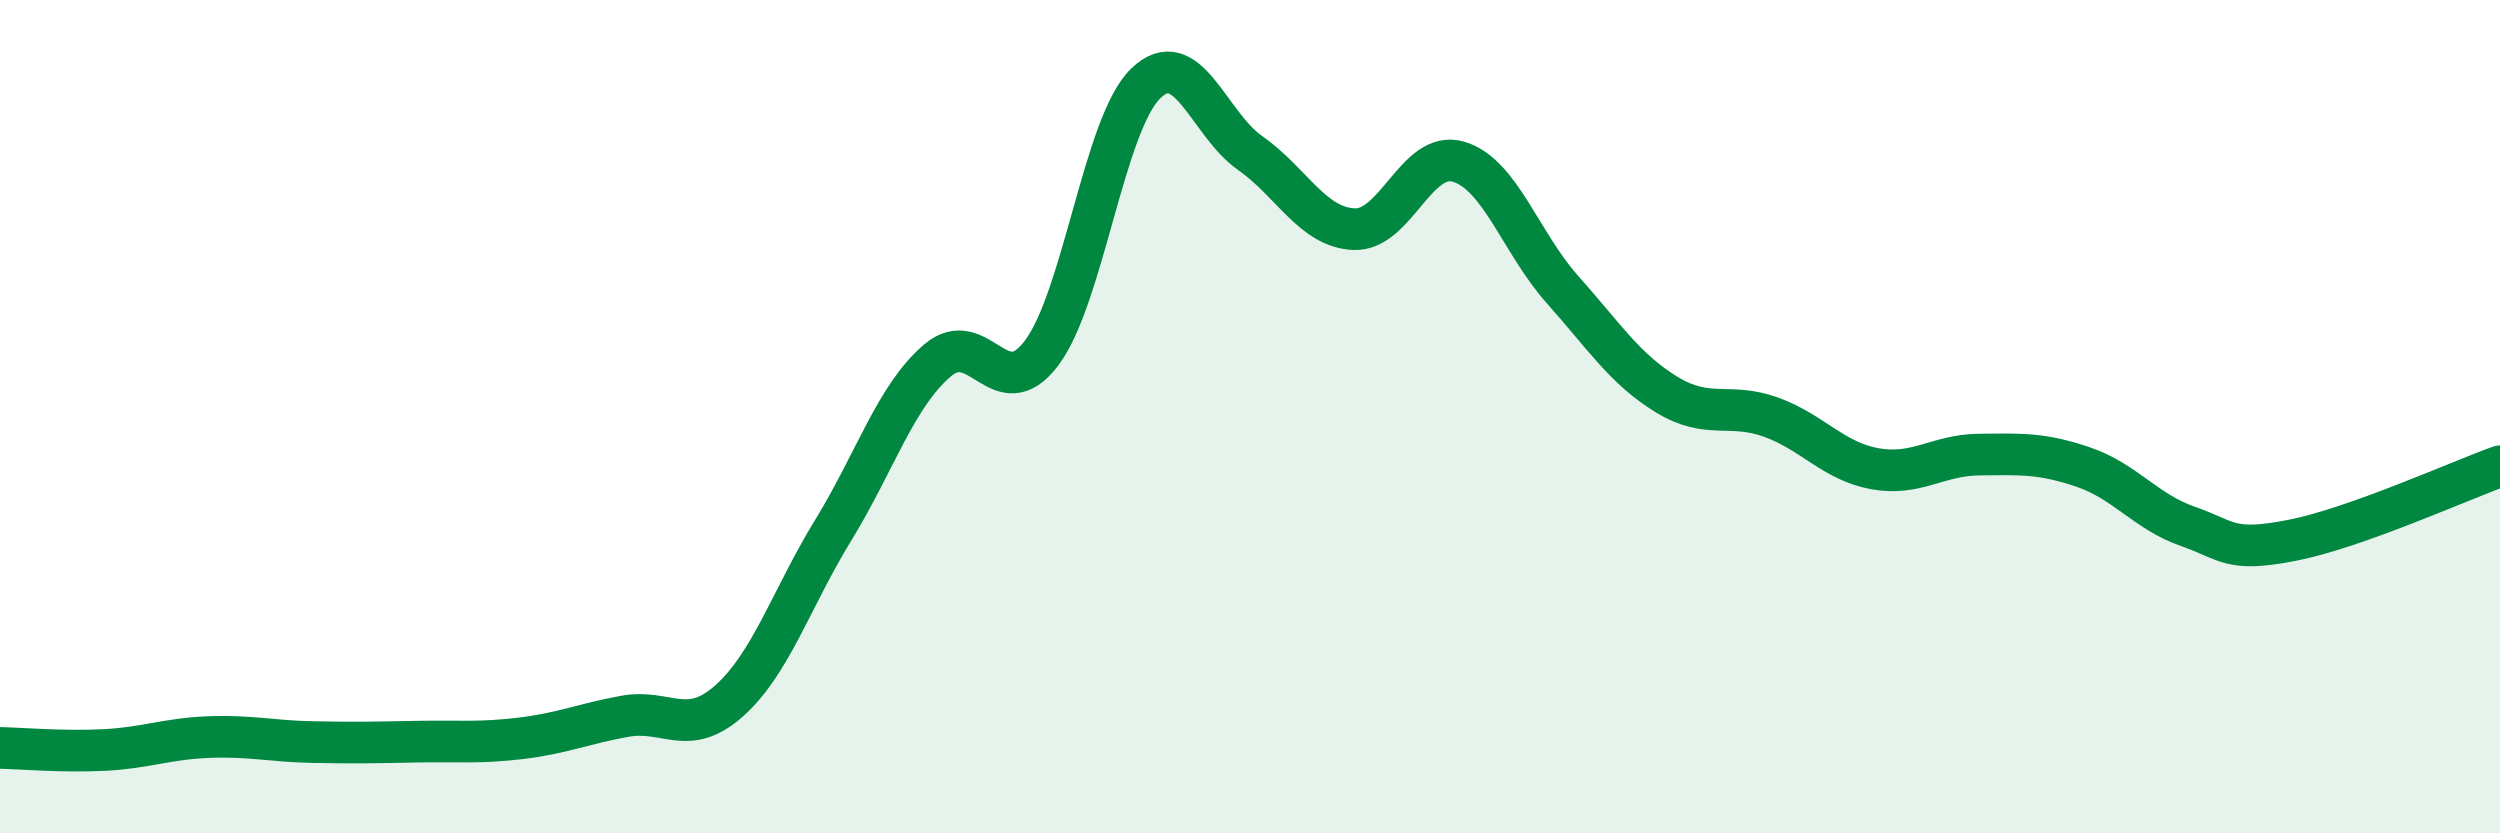
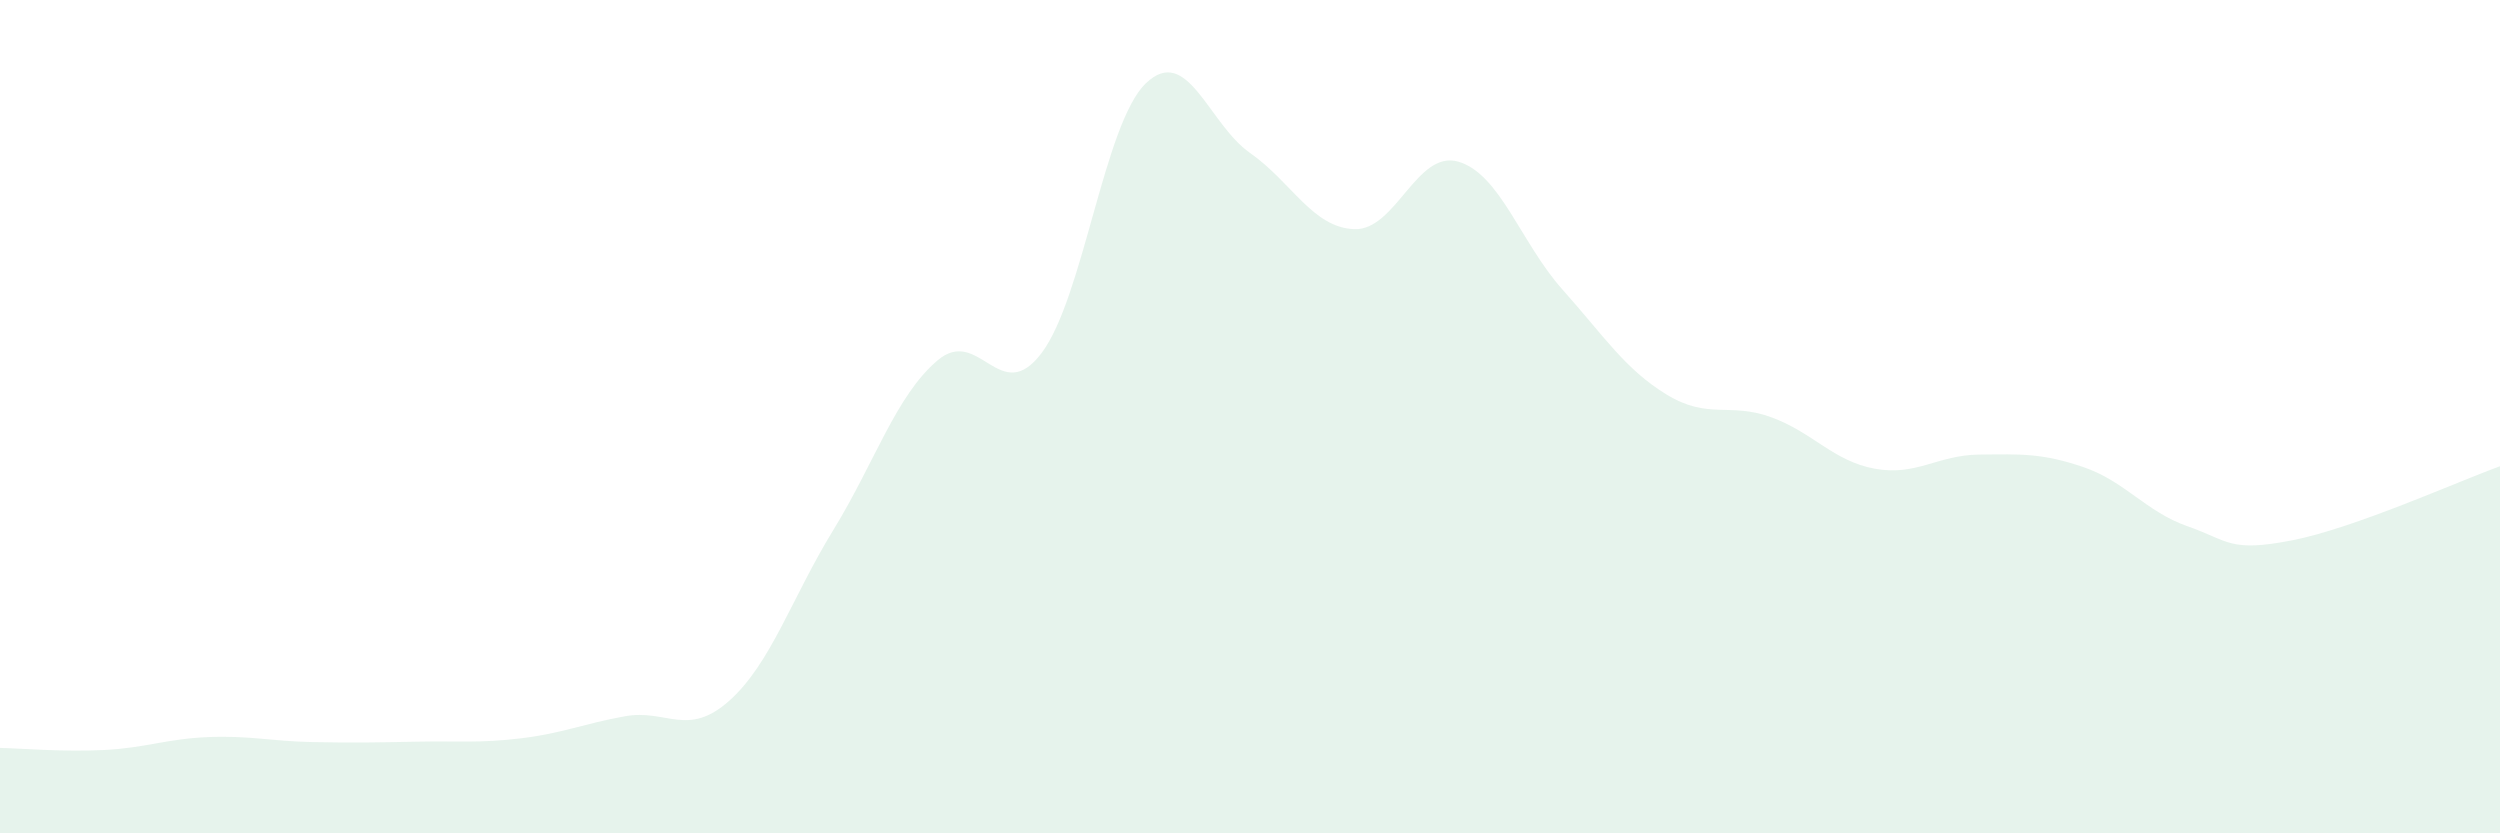
<svg xmlns="http://www.w3.org/2000/svg" width="60" height="20" viewBox="0 0 60 20">
  <path d="M 0,17.95 C 0.5,17.96 1.5,18.05 2.5,18 C 3.5,17.95 4,17.73 5,17.69 C 6,17.65 6.5,17.79 7.5,17.81 C 8.5,17.83 9,17.82 10,17.8 C 11,17.78 11.5,17.84 12.5,17.72 C 13.5,17.6 14,17.37 15,17.19 C 16,17.01 16.5,17.71 17.5,16.82 C 18.5,15.93 19,14.35 20,12.72 C 21,11.09 21.5,9.5 22.5,8.65 C 23.5,7.8 24,9.8 25,8.47 C 26,7.14 26.5,2.96 27.5,2 C 28.5,1.04 29,2.97 30,3.67 C 31,4.37 31.5,5.46 32.5,5.5 C 33.5,5.54 34,3.59 35,3.88 C 36,4.17 36.5,5.83 37.5,6.95 C 38.5,8.07 39,8.86 40,9.47 C 41,10.08 41.5,9.65 42.5,10.01 C 43.5,10.37 44,11.07 45,11.25 C 46,11.43 46.5,10.92 47.5,10.91 C 48.5,10.9 49,10.87 50,11.21 C 51,11.55 51.5,12.28 52.5,12.63 C 53.5,12.98 53.5,13.26 55,12.97 C 56.5,12.68 59,11.55 60,11.19L60 20L0 20Z" fill="#008740" opacity="0.1" stroke-linecap="round" stroke-linejoin="round" />
-   <path d="M 0,17.95 C 0.5,17.96 1.5,18.05 2.5,18 C 3.5,17.95 4,17.73 5,17.69 C 6,17.65 6.5,17.79 7.5,17.81 C 8.5,17.83 9,17.82 10,17.8 C 11,17.78 11.5,17.84 12.5,17.72 C 13.5,17.6 14,17.37 15,17.19 C 16,17.01 16.5,17.71 17.5,16.82 C 18.5,15.93 19,14.35 20,12.72 C 21,11.09 21.5,9.5 22.5,8.65 C 23.5,7.8 24,9.8 25,8.47 C 26,7.14 26.5,2.96 27.5,2 C 28.5,1.04 29,2.97 30,3.67 C 31,4.37 31.5,5.46 32.5,5.5 C 33.5,5.54 34,3.59 35,3.88 C 36,4.17 36.5,5.83 37.5,6.95 C 38.5,8.07 39,8.86 40,9.47 C 41,10.08 41.5,9.65 42.5,10.01 C 43.5,10.37 44,11.07 45,11.25 C 46,11.43 46.5,10.92 47.5,10.91 C 48.5,10.9 49,10.87 50,11.21 C 51,11.55 51.5,12.28 52.5,12.63 C 53.5,12.98 53.5,13.26 55,12.97 C 56.5,12.68 59,11.55 60,11.19" stroke="#008740" stroke-width="1" fill="none" stroke-linecap="round" stroke-linejoin="round" />
</svg>